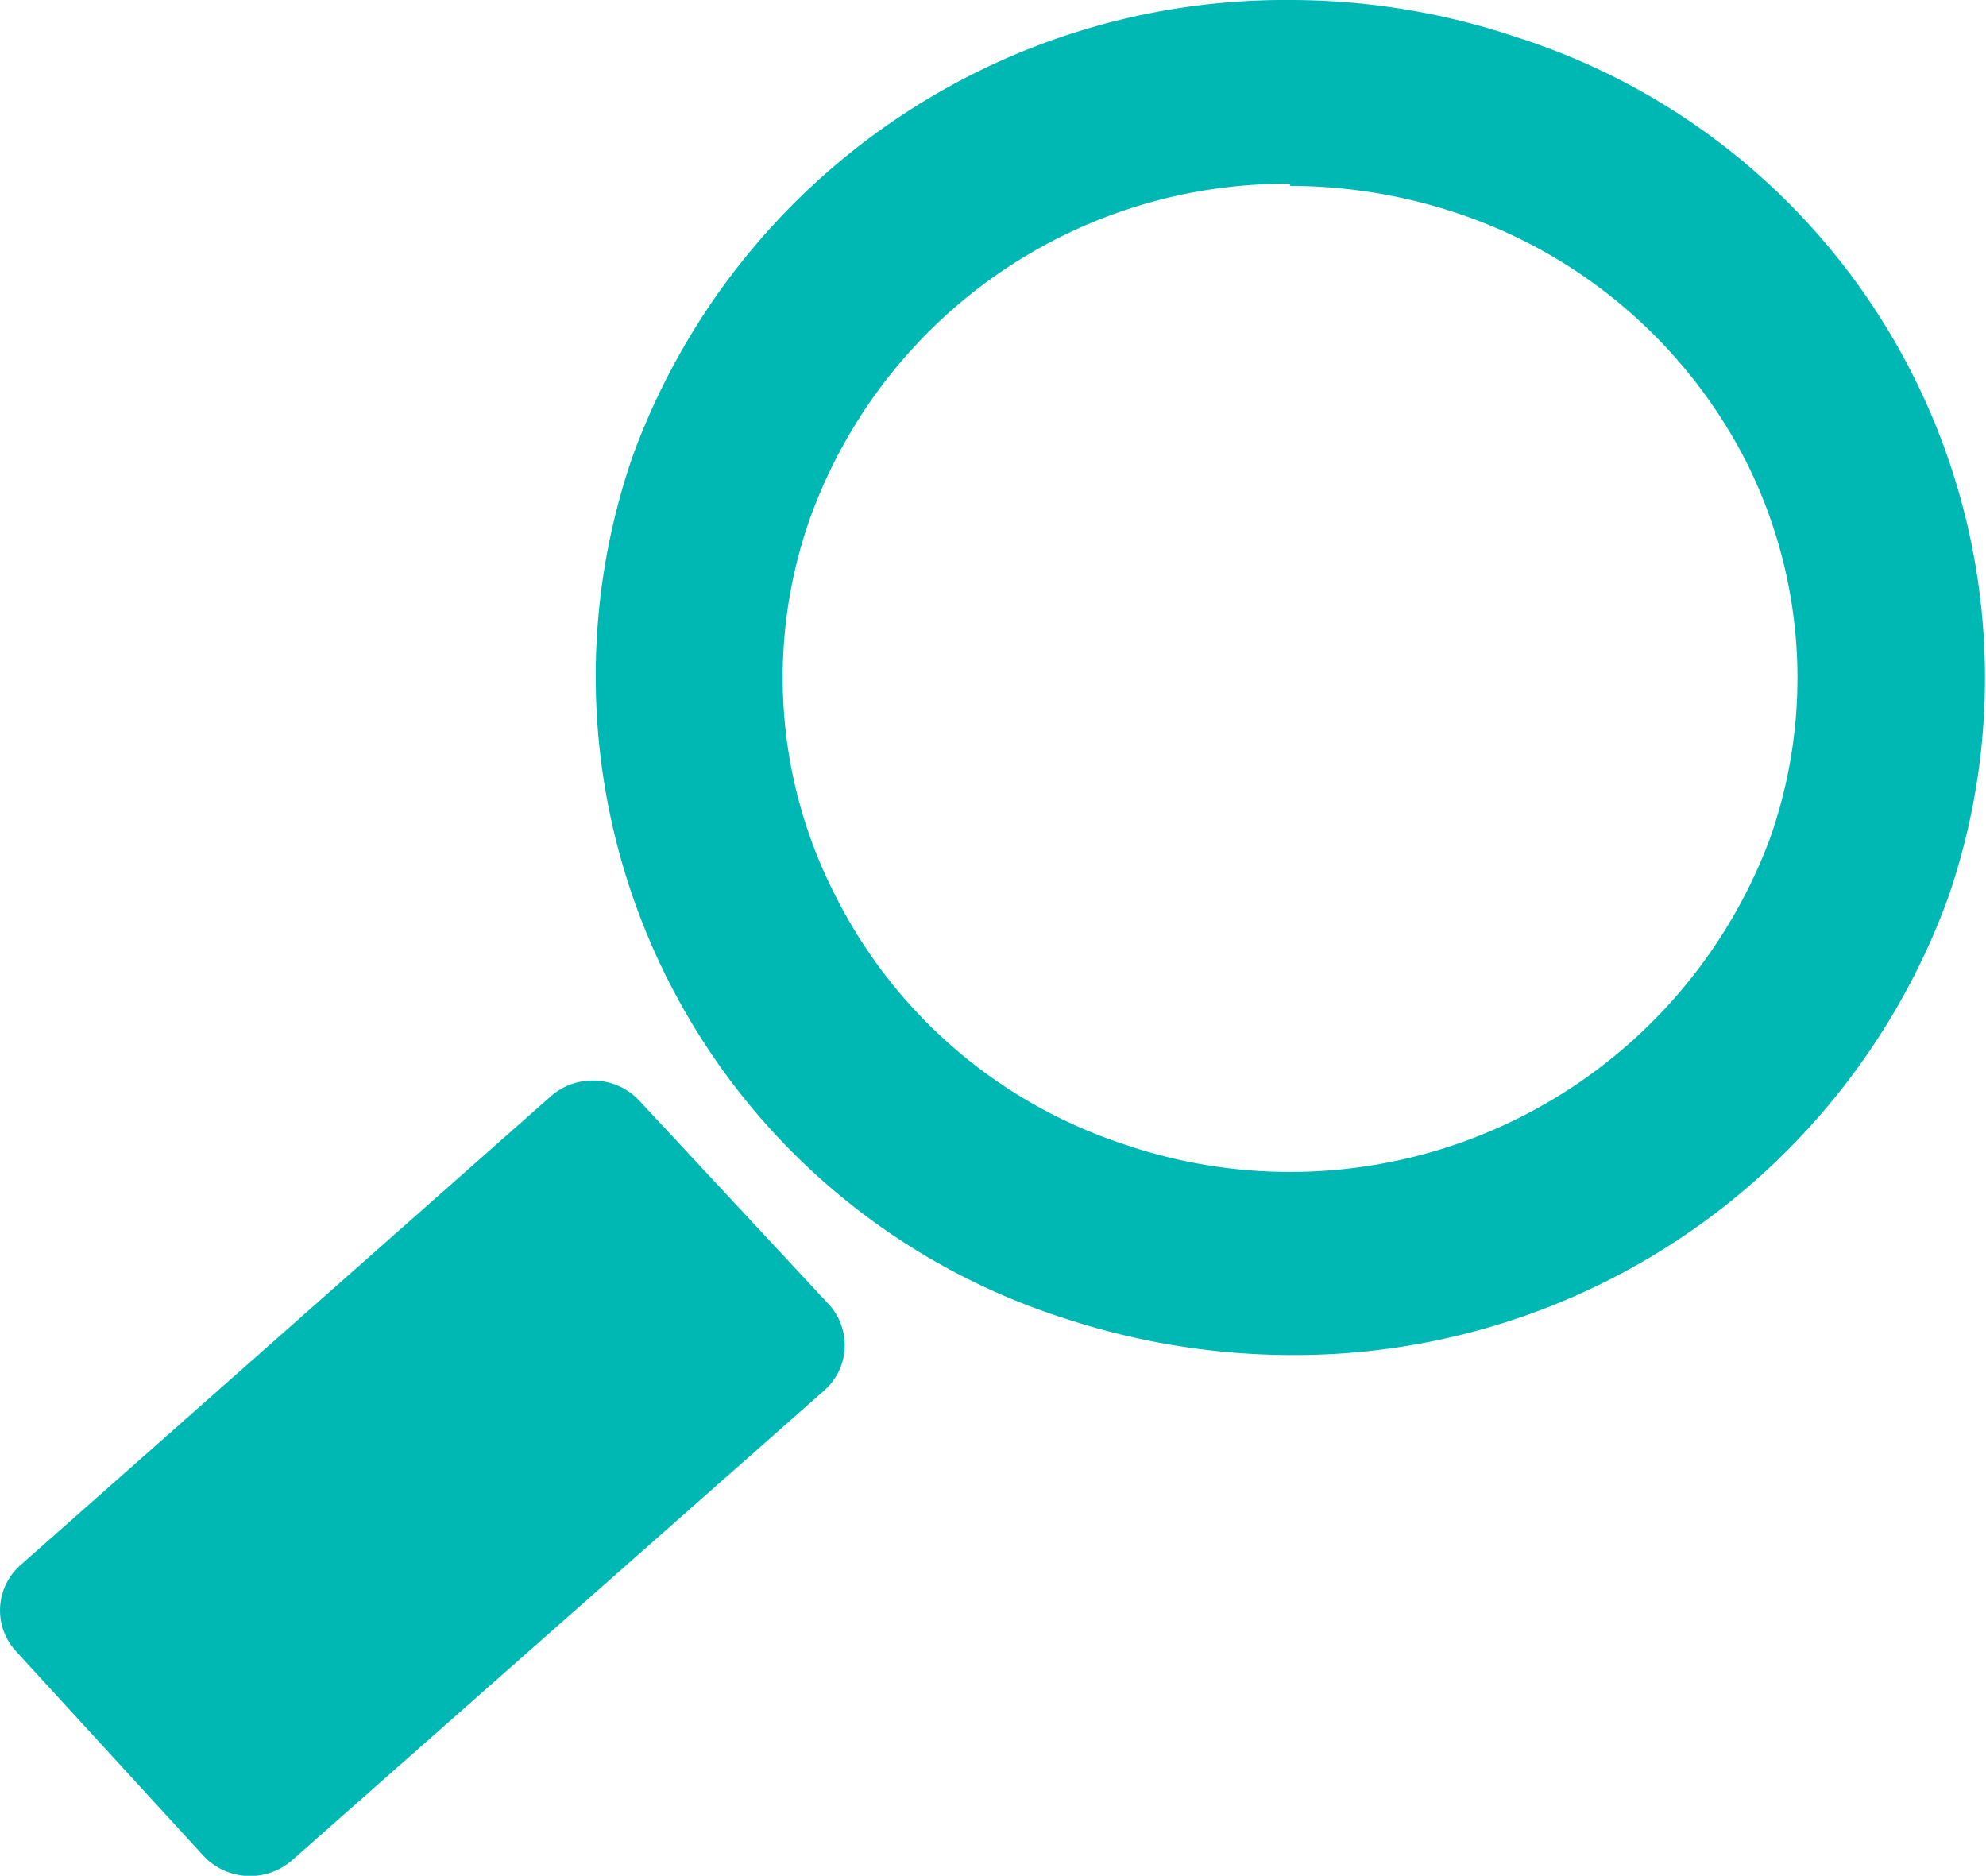
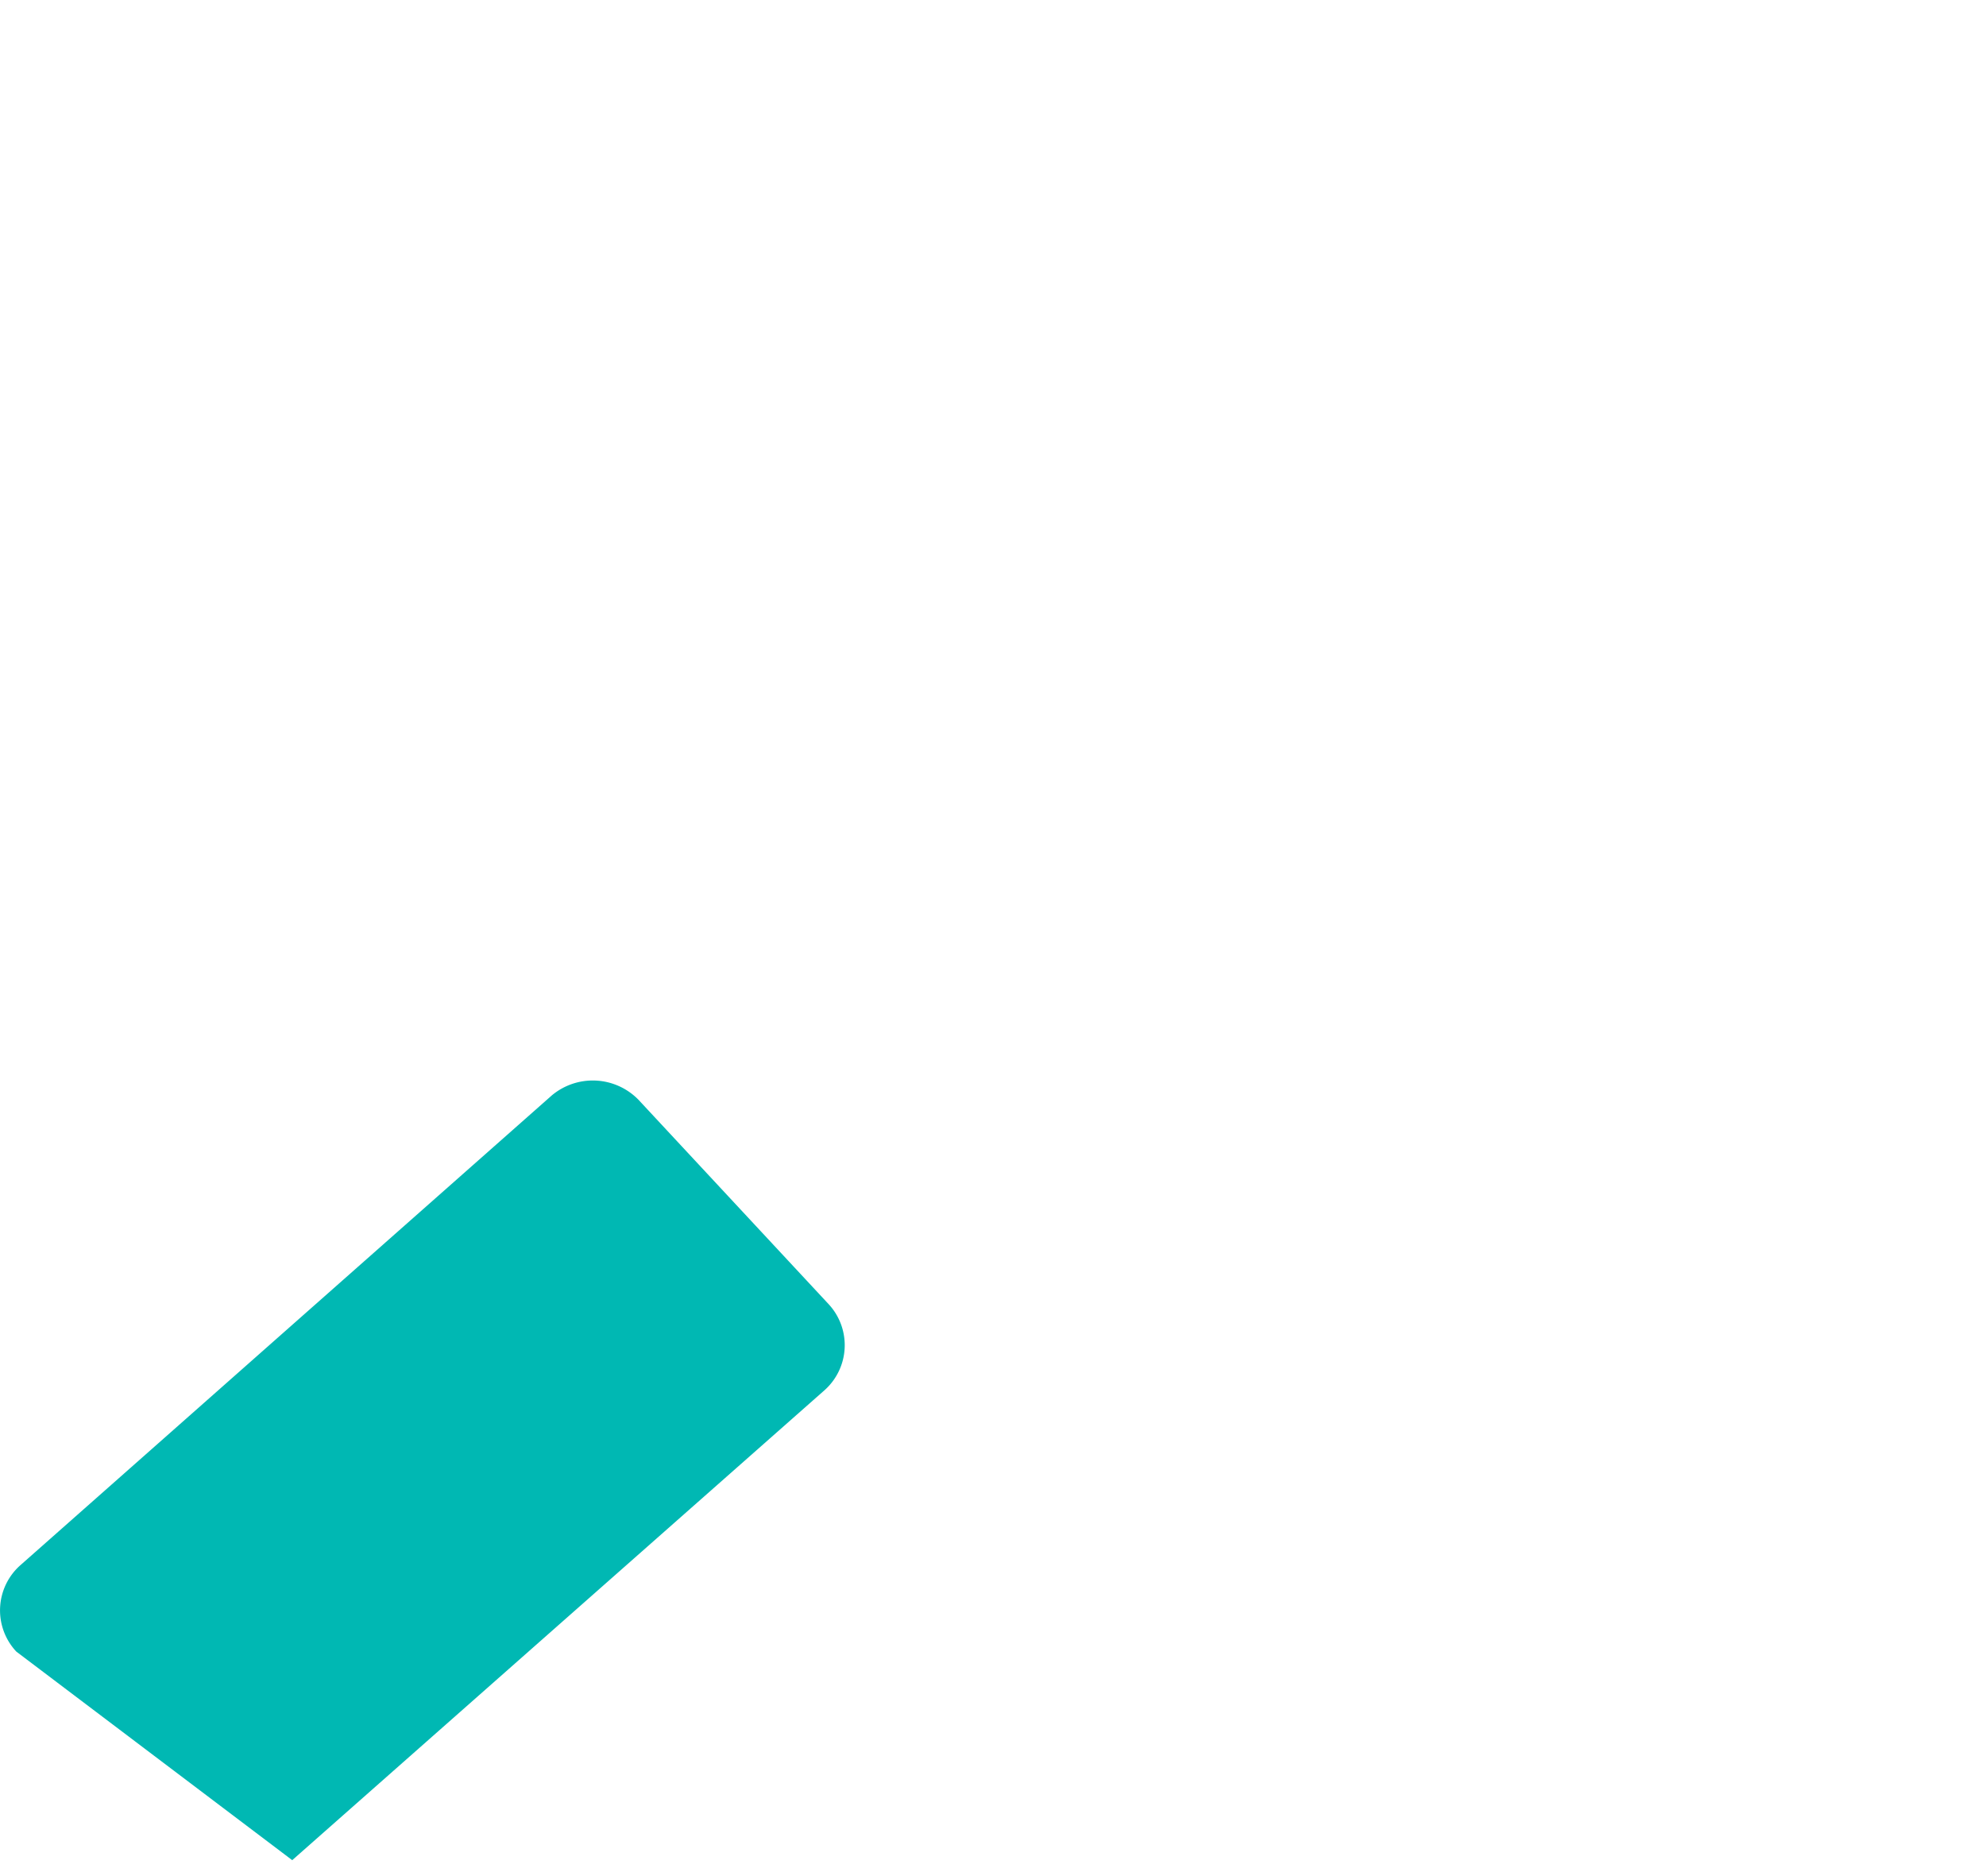
<svg xmlns="http://www.w3.org/2000/svg" width="28" height="26.44" viewBox="0 0 28 26.44">
  <defs>
    <style>.cls-1{fill:#00b8b3;}</style>
  </defs>
  <g id="Layer_2" data-name="Layer 2">
    <g id="Layer_1-2" data-name="Layer 1">
-       <path class="cls-1" d="M.23,23.28a.85.85,0,0,1,.06-1.22l7.49-6.62A.9.9,0,0,1,9,15.5l2.68,2.88a.85.85,0,0,1-.06,1.22l-7.5,6.62a.9.9,0,0,1-1.25-.06Z" />
-       <path class="cls-1" d="M18.19,0A10,10,0,0,1,21.4.53a9.48,9.48,0,0,1,6.06,12.14,9.81,9.81,0,0,1-9.27,6.43A10.27,10.27,0,0,1,15,18.58,9.5,9.5,0,0,1,8.92,6.43,9.79,9.79,0,0,1,18.19,0m0,2.59a7.14,7.14,0,0,0-6.76,4.69,6.73,6.73,0,0,0,.33,5.31,7,7,0,0,0,4.09,3.54,7.22,7.22,0,0,0,9.1-4.3,6.79,6.79,0,0,0-.33-5.32A7.09,7.09,0,0,0,20.53,3h0a7.49,7.49,0,0,0-2.34-.38Z" />
+       <path class="cls-1" d="M.23,23.28a.85.85,0,0,1,.06-1.22l7.49-6.62A.9.9,0,0,1,9,15.5l2.68,2.88a.85.85,0,0,1-.06,1.22l-7.5,6.62Z" />
    </g>
  </g>
</svg>